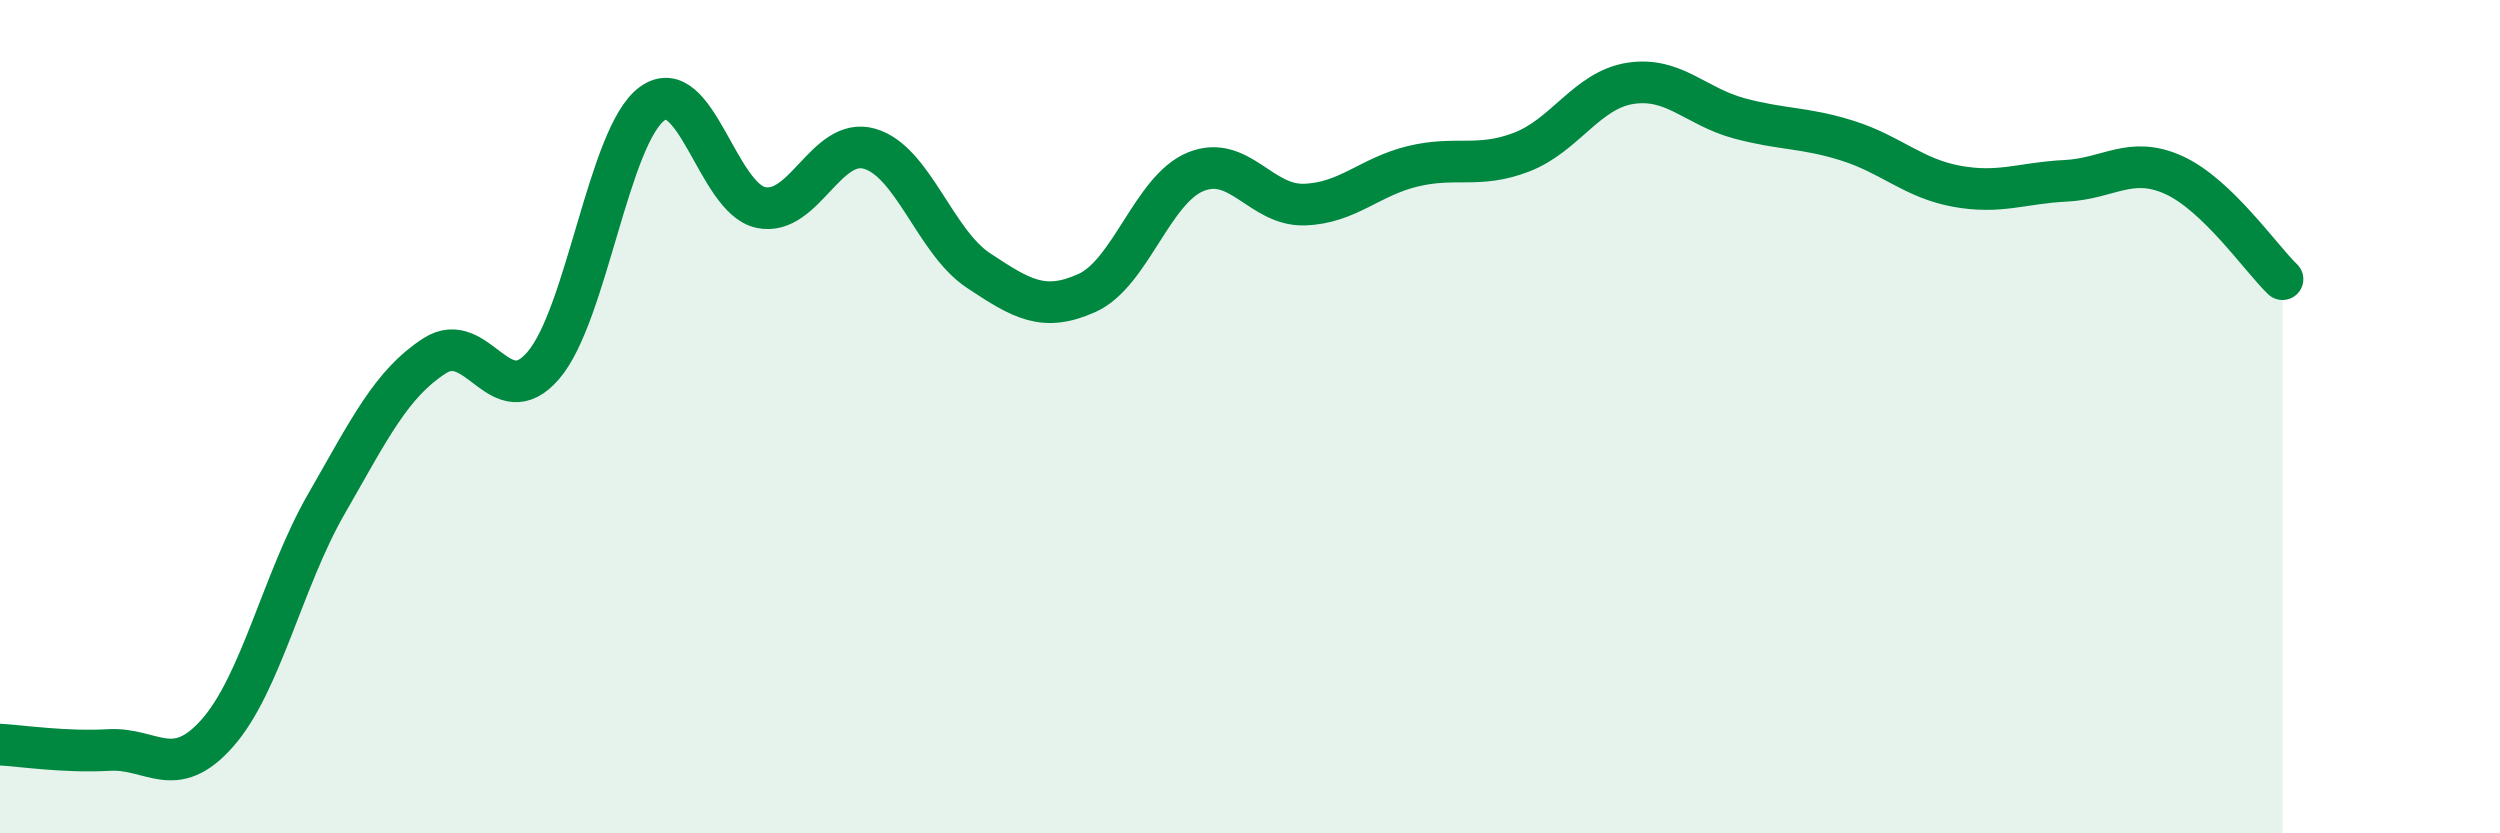
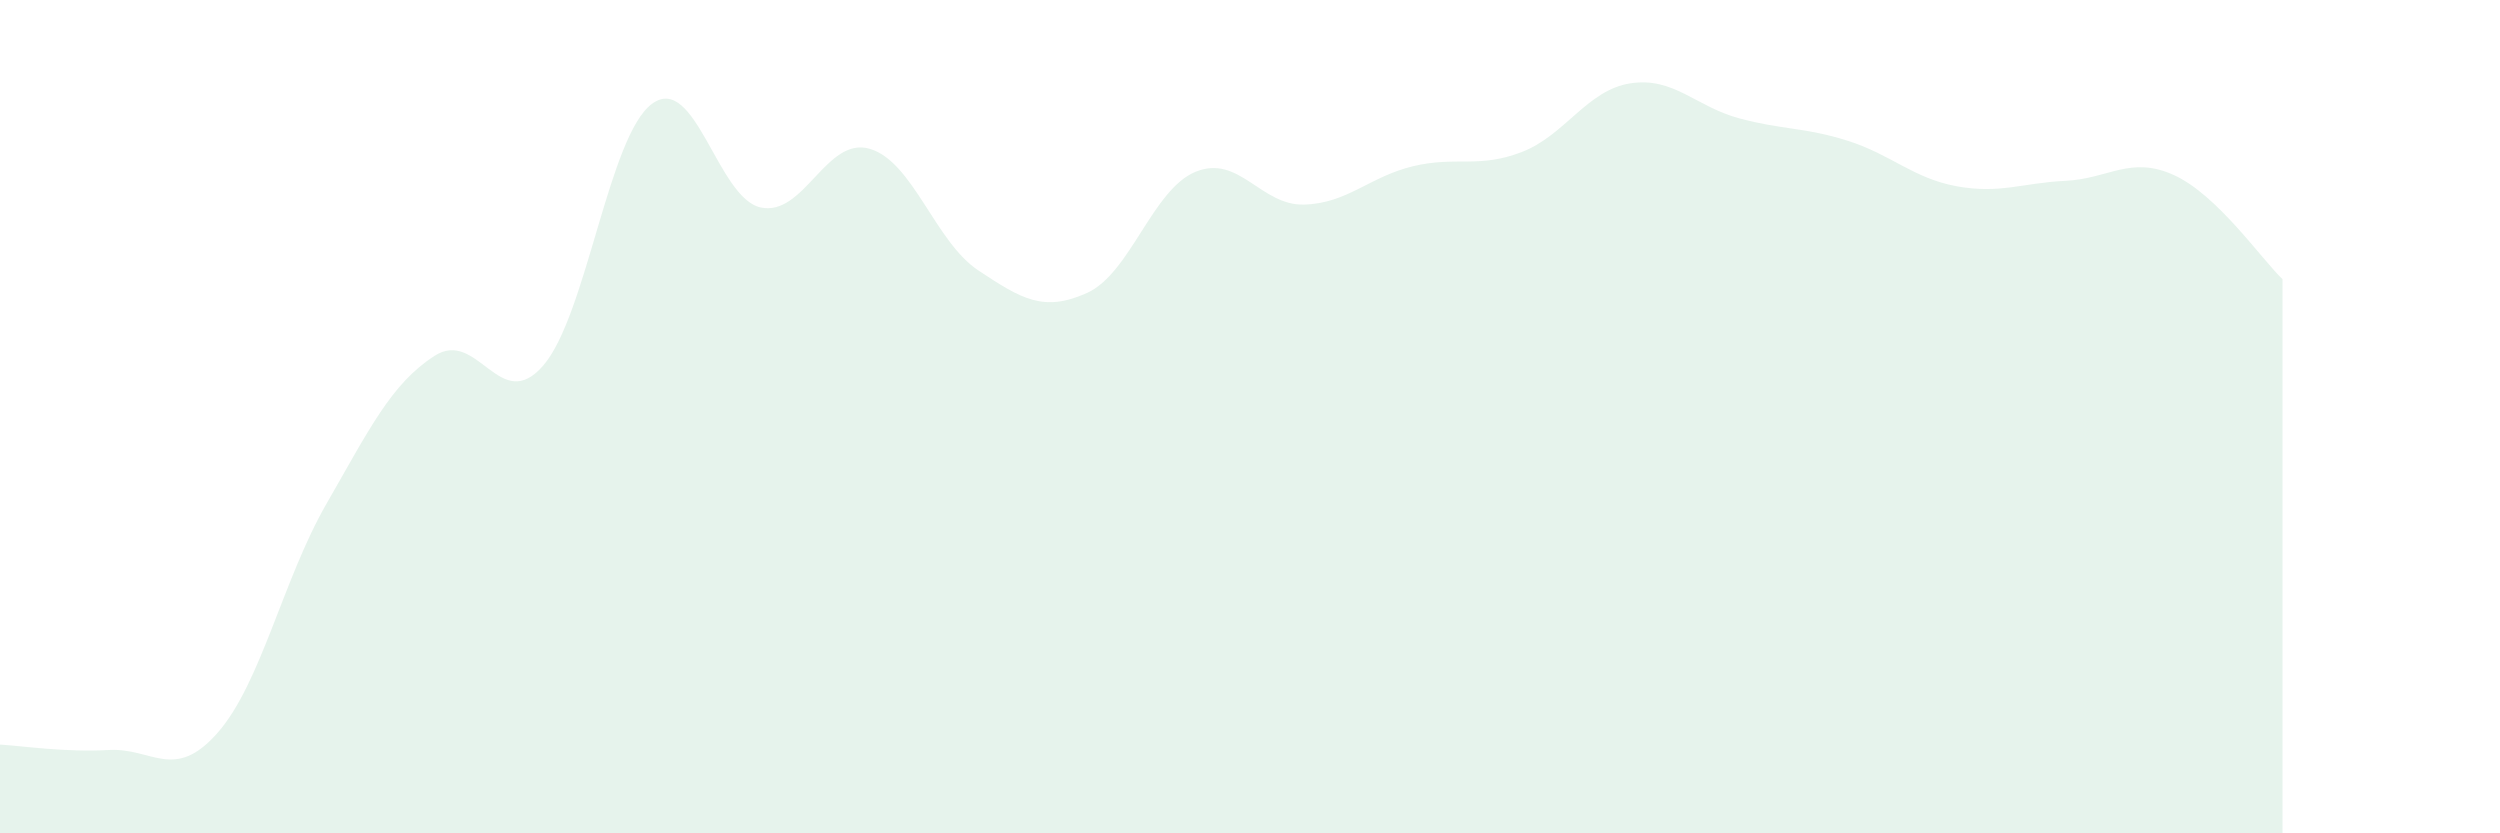
<svg xmlns="http://www.w3.org/2000/svg" width="60" height="20" viewBox="0 0 60 20">
  <path d="M 0,17.87 C 0.52,17.9 1.57,18.06 2.61,18 C 3.65,17.94 4.18,18.77 5.22,17.59 C 6.26,16.41 6.79,13.91 7.83,12.1 C 8.87,10.29 9.39,9.21 10.43,8.54 C 11.47,7.87 12,9.98 13.04,8.77 C 14.08,7.56 14.61,3.25 15.65,2.49 C 16.69,1.73 17.22,4.76 18.26,4.98 C 19.3,5.2 19.83,3.27 20.87,3.57 C 21.91,3.87 22.44,5.8 23.48,6.49 C 24.52,7.18 25.05,7.5 26.09,7.03 C 27.13,6.56 27.66,4.54 28.7,4.12 C 29.74,3.7 30.26,4.94 31.3,4.91 C 32.34,4.88 32.87,4.24 33.91,3.99 C 34.95,3.74 35.48,4.05 36.52,3.65 C 37.56,3.25 38.09,2.16 39.13,2 C 40.17,1.84 40.7,2.56 41.74,2.84 C 42.78,3.12 43.31,3.05 44.35,3.38 C 45.39,3.71 45.92,4.28 46.96,4.47 C 48,4.66 48.53,4.39 49.57,4.34 C 50.61,4.29 51.13,3.73 52.17,4.2 C 53.21,4.67 54.26,6.2 54.78,6.7L54.78 20L0 20Z" fill="#008740" opacity="0.1" stroke-linecap="round" stroke-linejoin="round" />
-   <path d="M 0,17.87 C 0.52,17.9 1.57,18.06 2.61,18 C 3.65,17.94 4.18,18.77 5.22,17.59 C 6.26,16.41 6.79,13.91 7.83,12.1 C 8.87,10.29 9.39,9.21 10.43,8.54 C 11.47,7.87 12,9.98 13.04,8.77 C 14.08,7.56 14.61,3.25 15.65,2.49 C 16.69,1.73 17.22,4.76 18.26,4.98 C 19.3,5.2 19.83,3.27 20.87,3.57 C 21.91,3.87 22.44,5.8 23.48,6.49 C 24.52,7.18 25.05,7.5 26.09,7.03 C 27.13,6.56 27.66,4.54 28.7,4.12 C 29.74,3.7 30.26,4.94 31.3,4.91 C 32.34,4.88 32.87,4.24 33.91,3.99 C 34.95,3.74 35.48,4.05 36.52,3.65 C 37.56,3.25 38.09,2.16 39.13,2 C 40.17,1.84 40.7,2.56 41.74,2.84 C 42.78,3.12 43.31,3.05 44.35,3.38 C 45.39,3.71 45.92,4.28 46.96,4.47 C 48,4.66 48.53,4.39 49.57,4.34 C 50.61,4.29 51.13,3.73 52.17,4.2 C 53.21,4.67 54.26,6.2 54.78,6.7" stroke="#008740" stroke-width="1" fill="none" stroke-linecap="round" stroke-linejoin="round" />
</svg>